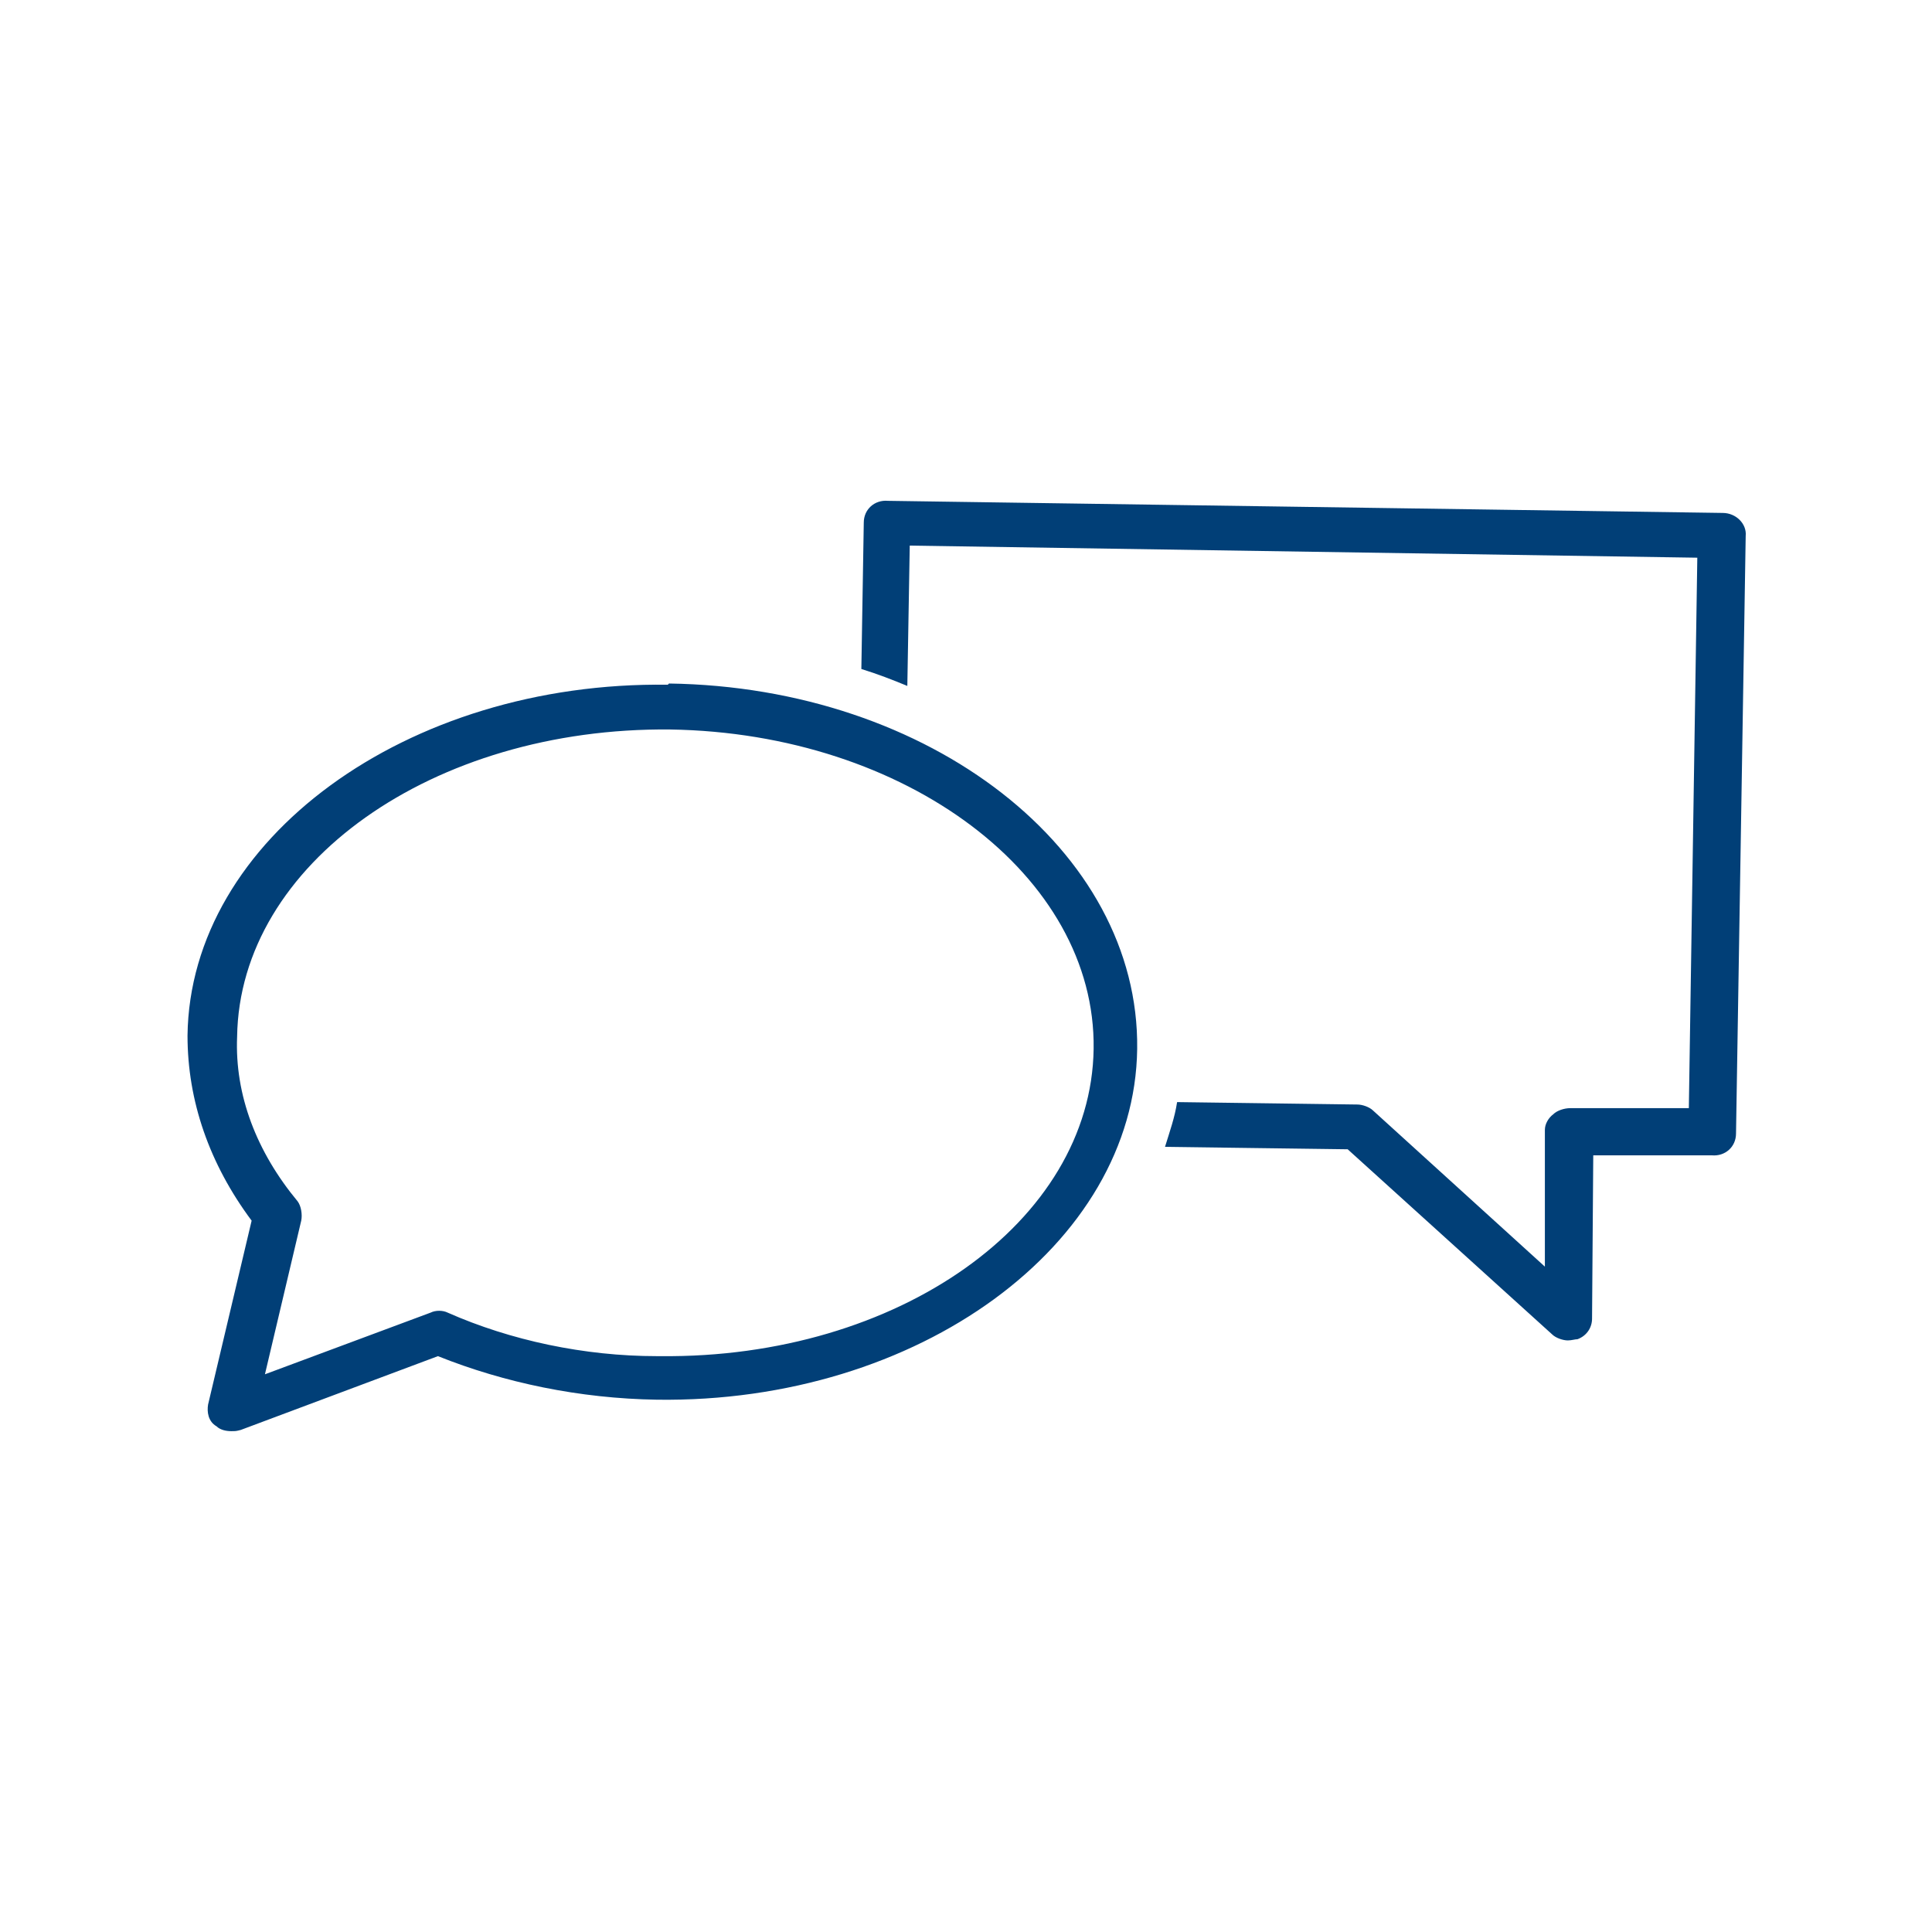
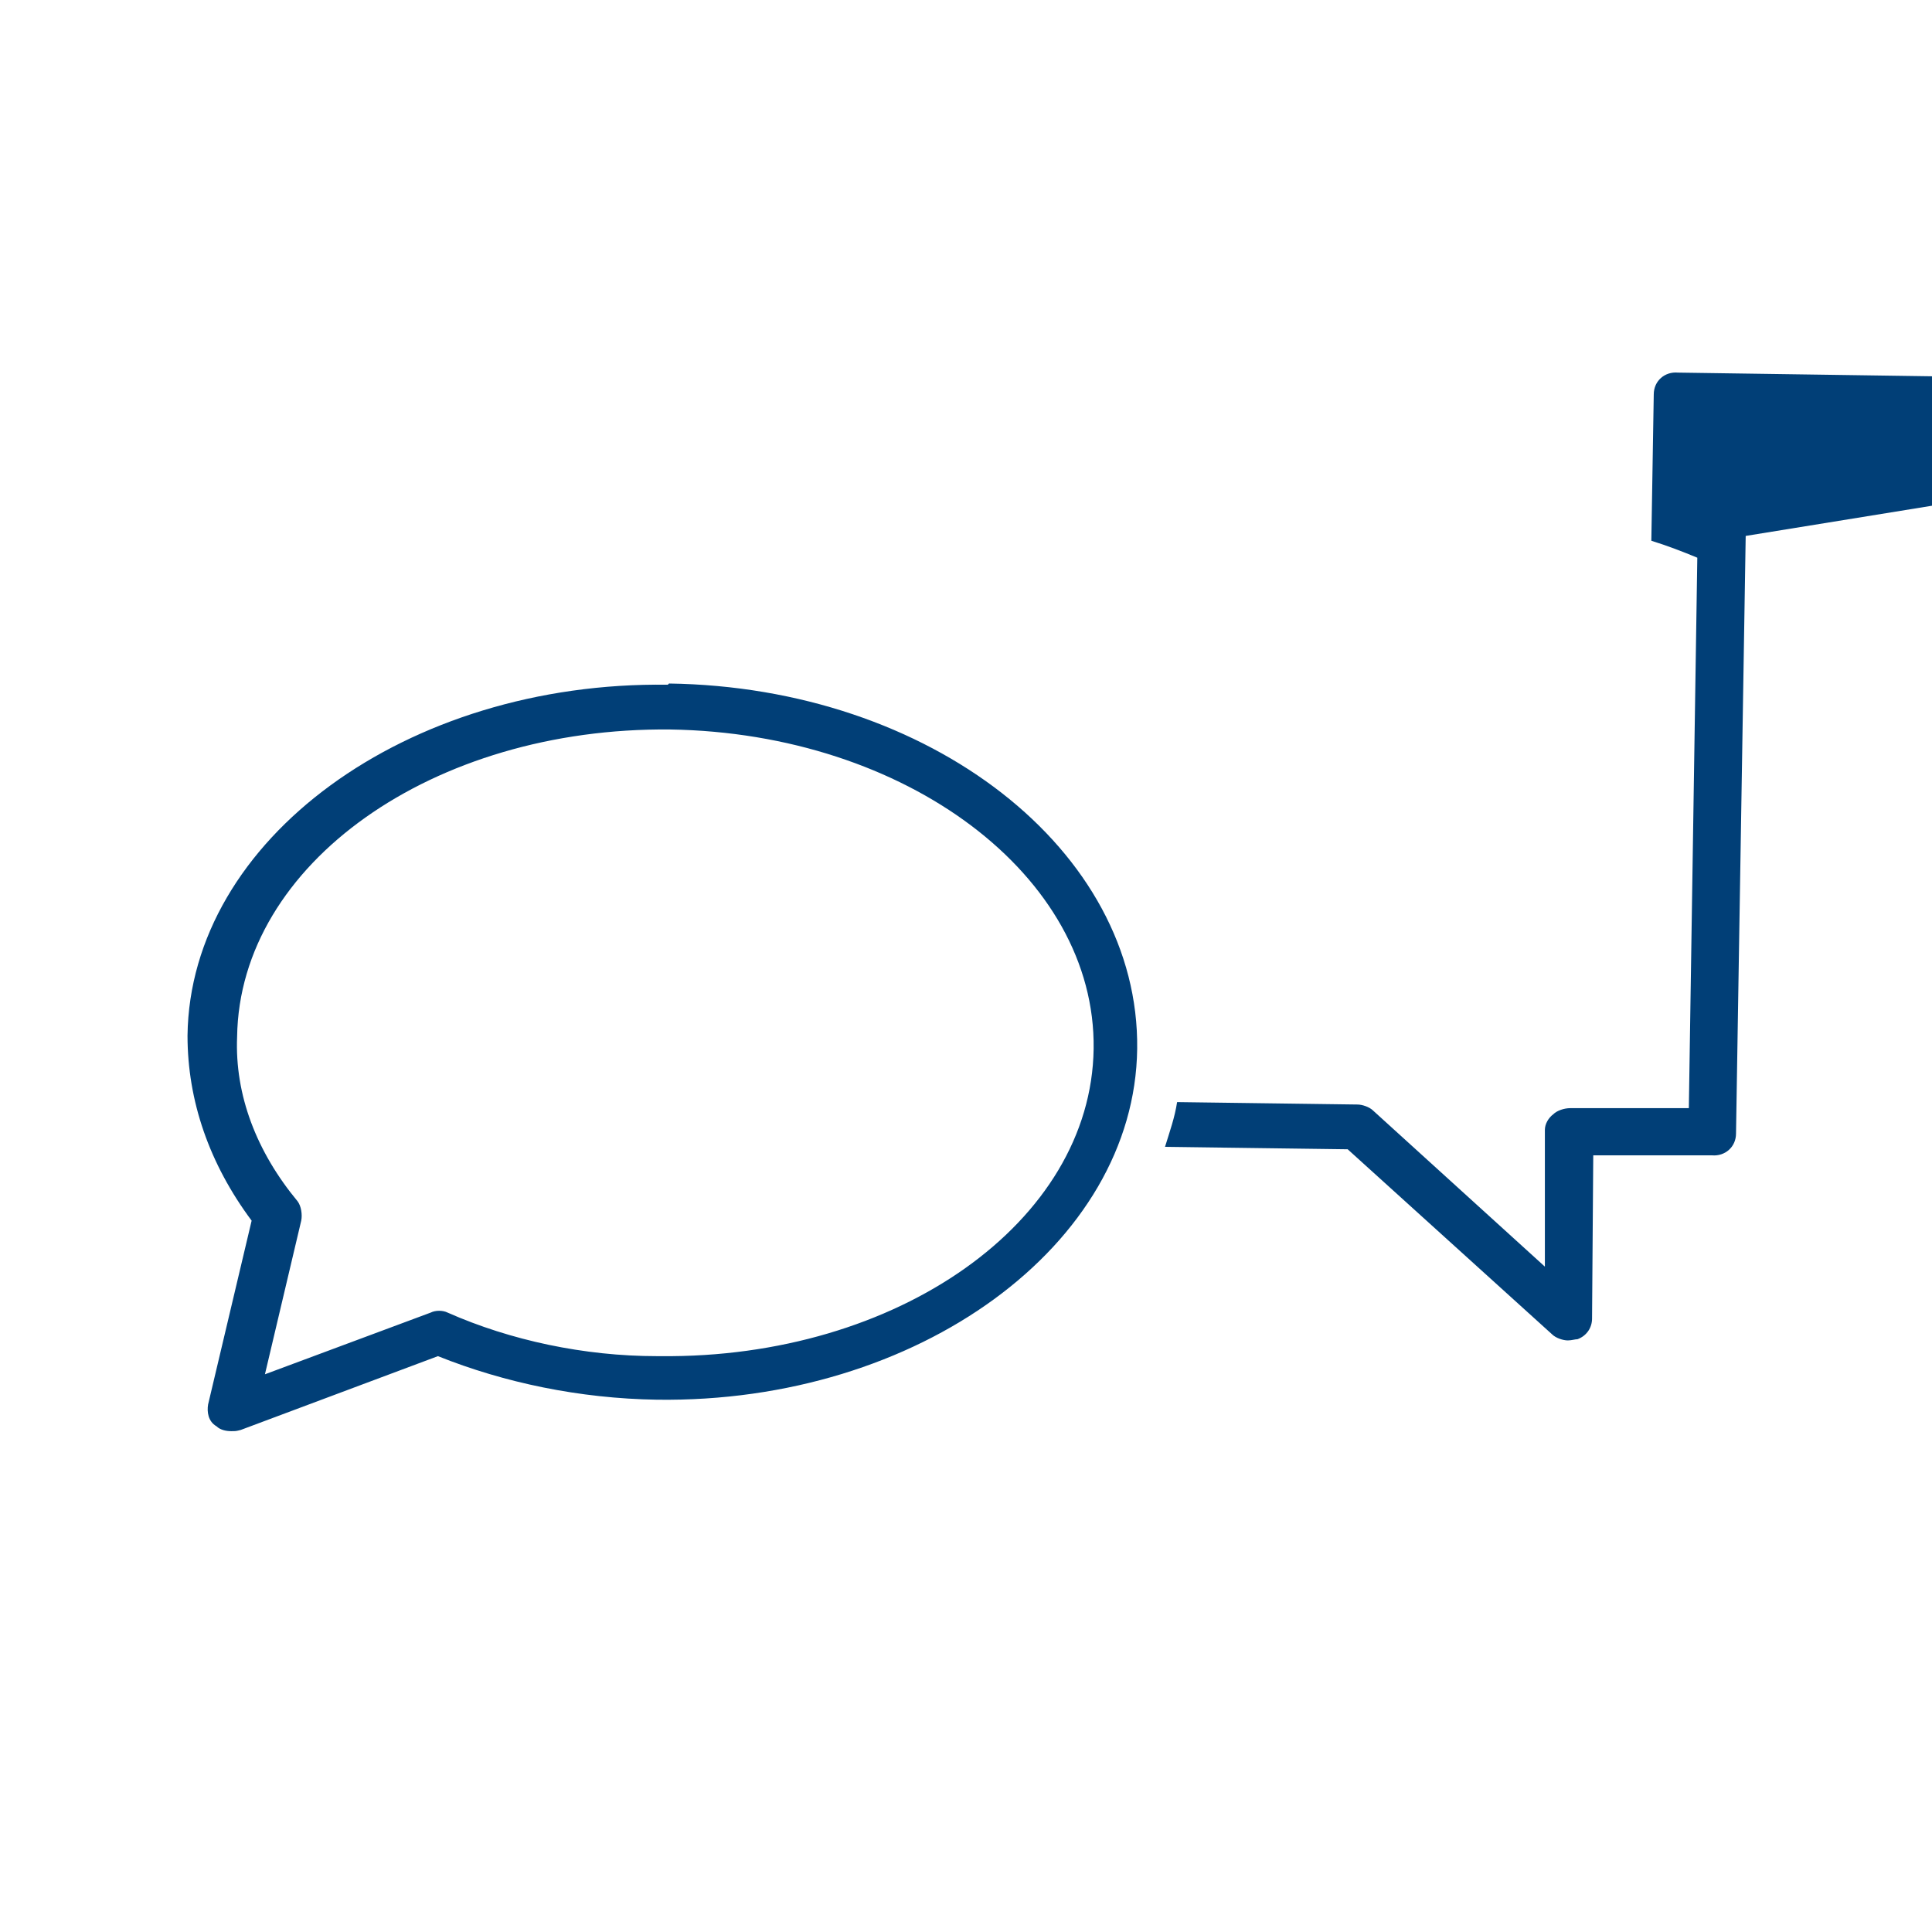
<svg xmlns="http://www.w3.org/2000/svg" id="Ebene_2" version="1.1" viewBox="0 0 159.7 159.7">
  <defs>
    <style>
      .st0 {
        fill: #013f77;
      }
    </style>
  </defs>
  <g id="Ebene_19">
-     <path class="st0" d="M55.2,56.6c-21.6-.3-39.5,12.8-39.7,29,0,5.4,1.8,10.6,5.3,15.3l-3.6,15.2c-.1.6,0,1.4.7,1.8.3.3.8.4,1.2.4s.4,0,.8-.1l16.3-6.1c5.5,2.2,11.7,3.5,18.1,3.6,21.6.3,39.5-12.8,39.7-29,.2-16.4-17.1-29.9-38.7-30.2h0ZM54.3,112.1c-6,0-12.1-1.3-17.3-3.6-.4-.2-1-.2-1.4,0l-13.7,5.1,3-12.7c.1-.5,0-1.2-.3-1.6-3.4-4.1-5.2-8.8-5-13.6.2-14.3,16.2-25.6,35.8-25.4,19.5.3,35.2,12.1,35,26.4-.2,14.3-16.2,25.6-35.8,25.4h-.1ZM144.3,44.3l-.8,49.4c0,1.1-.9,1.9-2,1.8h-9.8c0-.1-.1,13.5-.1,13.5,0,.7-.4,1.4-1.2,1.7-.2,0-.5.1-.8.1-.4,0-1-.2-1.3-.5l-16.9-15.3-15.1-.2c.4-1.3.8-2.4,1-3.7l14.9.2c.4,0,1,.2,1.3.5l14.2,12.9v-11.3c0-.5.3-1,.7-1.3.3-.3.9-.5,1.4-.5h9.8c0,.1.7-45.5.7-45.5l-65.1-1-.2,11.6c-1.2-.5-2.5-1-3.8-1.4l.2-12.1c0-1.1.9-1.9,2-1.8l69,1c1.1,0,2,.9,1.9,1.9h.1Z" />
+     <path class="st0" d="M55.2,56.6c-21.6-.3-39.5,12.8-39.7,29,0,5.4,1.8,10.6,5.3,15.3l-3.6,15.2c-.1.6,0,1.4.7,1.8.3.3.8.4,1.2.4s.4,0,.8-.1l16.3-6.1c5.5,2.2,11.7,3.5,18.1,3.6,21.6.3,39.5-12.8,39.7-29,.2-16.4-17.1-29.9-38.7-30.2h0ZM54.3,112.1c-6,0-12.1-1.3-17.3-3.6-.4-.2-1-.2-1.4,0l-13.7,5.1,3-12.7c.1-.5,0-1.2-.3-1.6-3.4-4.1-5.2-8.8-5-13.6.2-14.3,16.2-25.6,35.8-25.4,19.5.3,35.2,12.1,35,26.4-.2,14.3-16.2,25.6-35.8,25.4h-.1ZM144.3,44.3l-.8,49.4c0,1.1-.9,1.9-2,1.8h-9.8c0-.1-.1,13.5-.1,13.5,0,.7-.4,1.4-1.2,1.7-.2,0-.5.1-.8.1-.4,0-1-.2-1.3-.5l-16.9-15.3-15.1-.2c.4-1.3.8-2.4,1-3.7l14.9.2c.4,0,1,.2,1.3.5l14.2,12.9v-11.3c0-.5.3-1,.7-1.3.3-.3.9-.5,1.4-.5h9.8c0,.1.7-45.5.7-45.5c-1.2-.5-2.5-1-3.8-1.4l.2-12.1c0-1.1.9-1.9,2-1.8l69,1c1.1,0,2,.9,1.9,1.9h.1Z" />
  </g>
</svg>